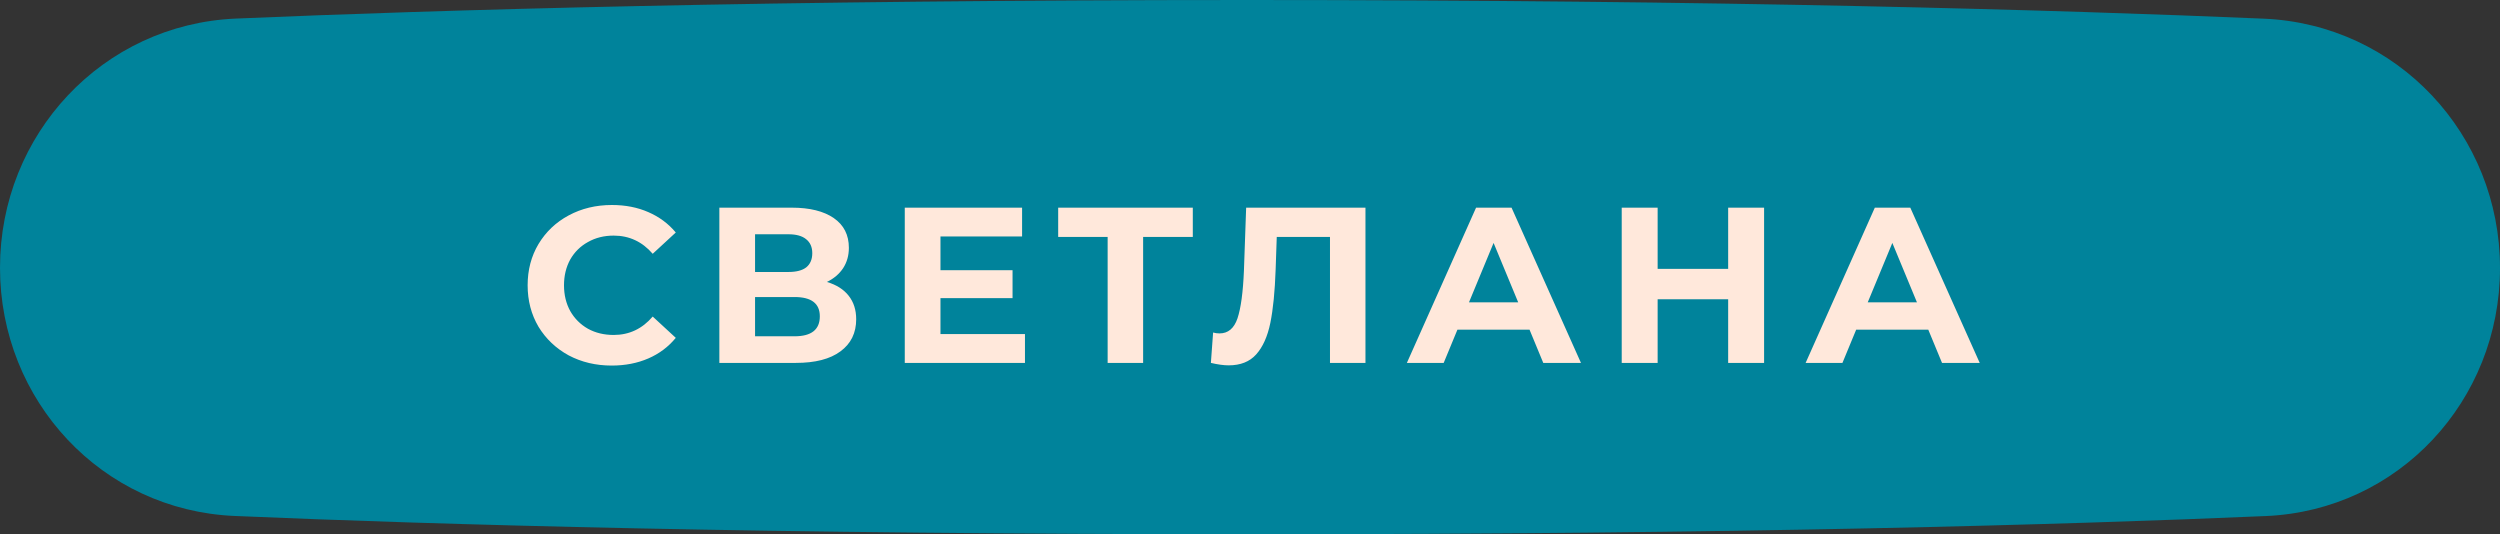
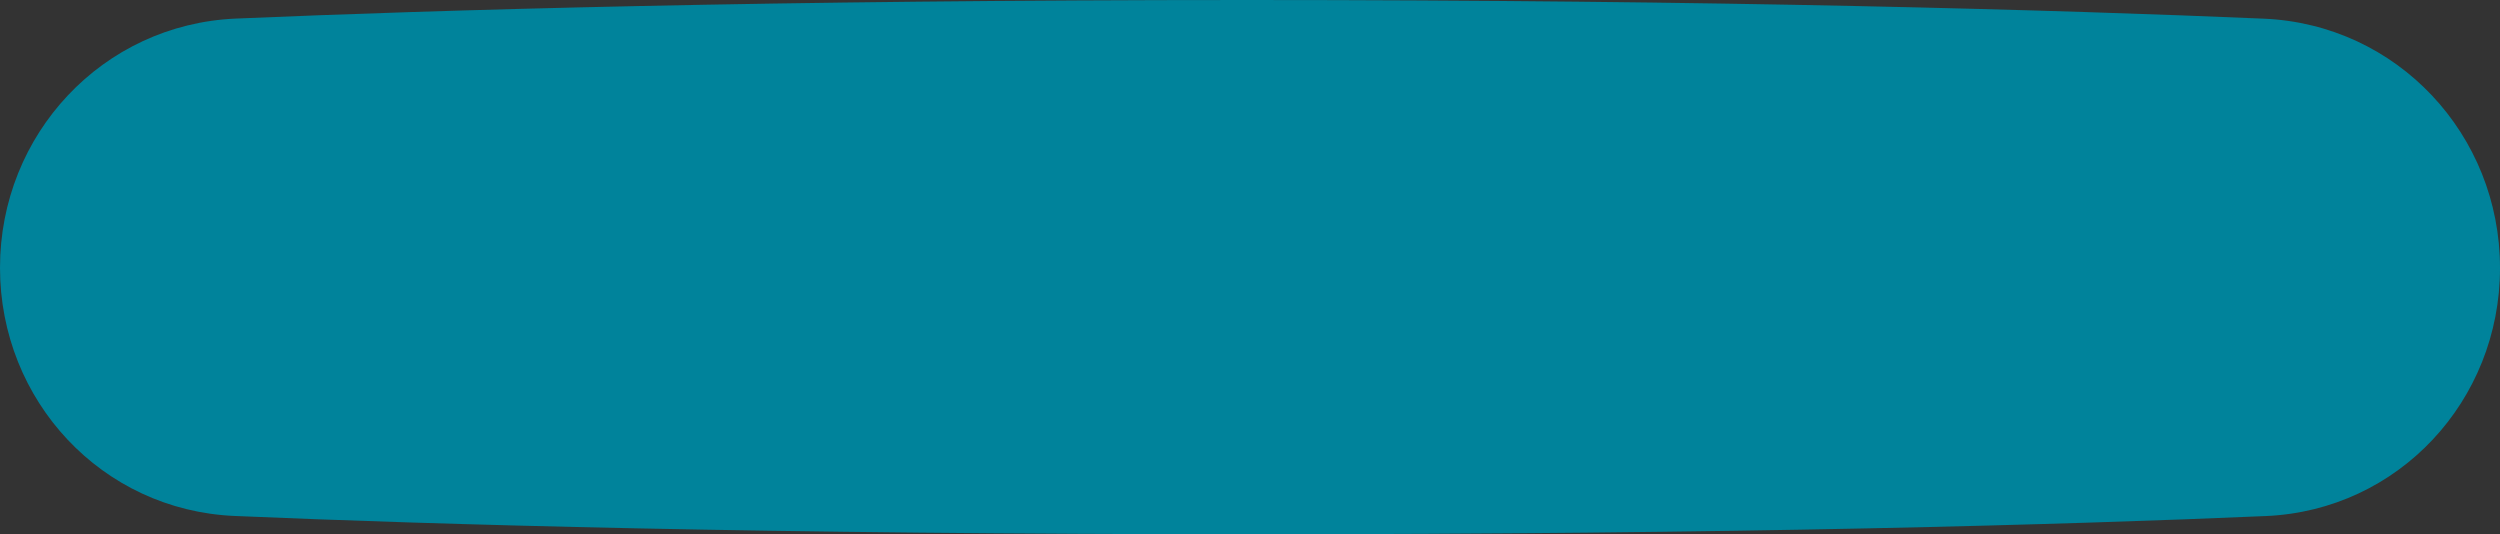
<svg xmlns="http://www.w3.org/2000/svg" width="248" height="53" viewBox="0 0 248 53" fill="none">
  <rect x="0" y="0" width="248" height="53" fill="#333333" stroke="none" />
  <path d="M0 26.558C0 13.327 10.18 2.41 23.399 1.843C43.48 0.981 76.672 0 123.69 0C170.878 0 204.336 0.988 224.567 1.852C237.798 2.417 248 13.344 248 26.588V26.588C248 39.759 237.928 50.622 224.77 51.192C205.099 52.045 172.35 53 124.31 53C76.087 53 43.081 52.038 23.265 51.183C10.095 50.614 0 39.741 0 26.558V26.558Z" fill="#00839B" />
-   <path d="M60.679 36.264C59.11 36.264 57.687 35.927 56.411 35.252C55.15 34.563 54.153 33.617 53.419 32.414C52.701 31.197 52.341 29.825 52.341 28.3C52.341 26.775 52.701 25.411 53.419 24.208C54.153 22.991 55.15 22.045 56.411 21.37C57.687 20.681 59.117 20.336 60.701 20.336C62.036 20.336 63.239 20.571 64.309 21.04C65.395 21.509 66.304 22.184 67.037 23.064L64.749 25.176C63.708 23.973 62.417 23.372 60.877 23.372C59.924 23.372 59.073 23.585 58.325 24.01C57.577 24.421 56.991 25 56.565 25.748C56.155 26.496 55.949 27.347 55.949 28.3C55.949 29.253 56.155 30.104 56.565 30.852C56.991 31.6 57.577 32.187 58.325 32.612C59.073 33.023 59.924 33.228 60.877 33.228C62.417 33.228 63.708 32.619 64.749 31.402L67.037 33.514C66.304 34.409 65.395 35.091 64.309 35.56C63.224 36.029 62.014 36.264 60.679 36.264ZM82.03 27.97C82.969 28.249 83.688 28.703 84.186 29.334C84.685 29.965 84.934 30.742 84.934 31.666C84.934 33.03 84.414 34.093 83.372 34.856C82.346 35.619 80.872 36 78.95 36H71.36V20.6H78.532C80.322 20.6 81.715 20.945 82.712 21.634C83.71 22.323 84.208 23.306 84.208 24.582C84.208 25.345 84.018 26.019 83.636 26.606C83.255 27.178 82.72 27.633 82.03 27.97ZM74.902 26.98H78.224C79.002 26.98 79.588 26.826 79.984 26.518C80.38 26.195 80.578 25.726 80.578 25.11C80.578 24.509 80.373 24.047 79.962 23.724C79.566 23.401 78.987 23.24 78.224 23.24H74.902V26.98ZM78.818 33.36C80.49 33.36 81.326 32.7 81.326 31.38C81.326 30.104 80.49 29.466 78.818 29.466H74.902V33.36H78.818ZM101.677 33.14V36H89.753V20.6H101.391V23.46H93.295V26.804H100.445V29.576H93.295V33.14H101.677ZM118.326 23.504H113.398V36H109.878V23.504H104.972V20.6H118.326V23.504ZM135.454 20.6V36H131.934V23.504H126.654L126.544 26.716C126.47 28.901 126.294 30.676 126.016 32.04C125.737 33.389 125.268 34.431 124.608 35.164C123.962 35.883 123.053 36.242 121.88 36.242C121.396 36.242 120.809 36.161 120.12 36L120.34 32.986C120.53 33.045 120.743 33.074 120.978 33.074C121.828 33.074 122.422 32.575 122.76 31.578C123.097 30.566 123.31 28.989 123.398 26.848L123.618 20.6H135.454ZM151.728 32.7H144.578L143.214 36H139.562L146.426 20.6H149.946L156.832 36H153.092L151.728 32.7ZM150.606 29.994L148.164 24.098L145.722 29.994H150.606ZM174.998 20.6V36H171.434V29.686H164.438V36H160.874V20.6H164.438V26.672H171.434V20.6H174.998ZM191.284 32.7H184.134L182.77 36H179.118L185.982 20.6H189.502L196.388 36H192.648L191.284 32.7ZM190.162 29.994L187.72 24.098L185.278 29.994H190.162Z" fill="#FFE8DB" />
</svg>